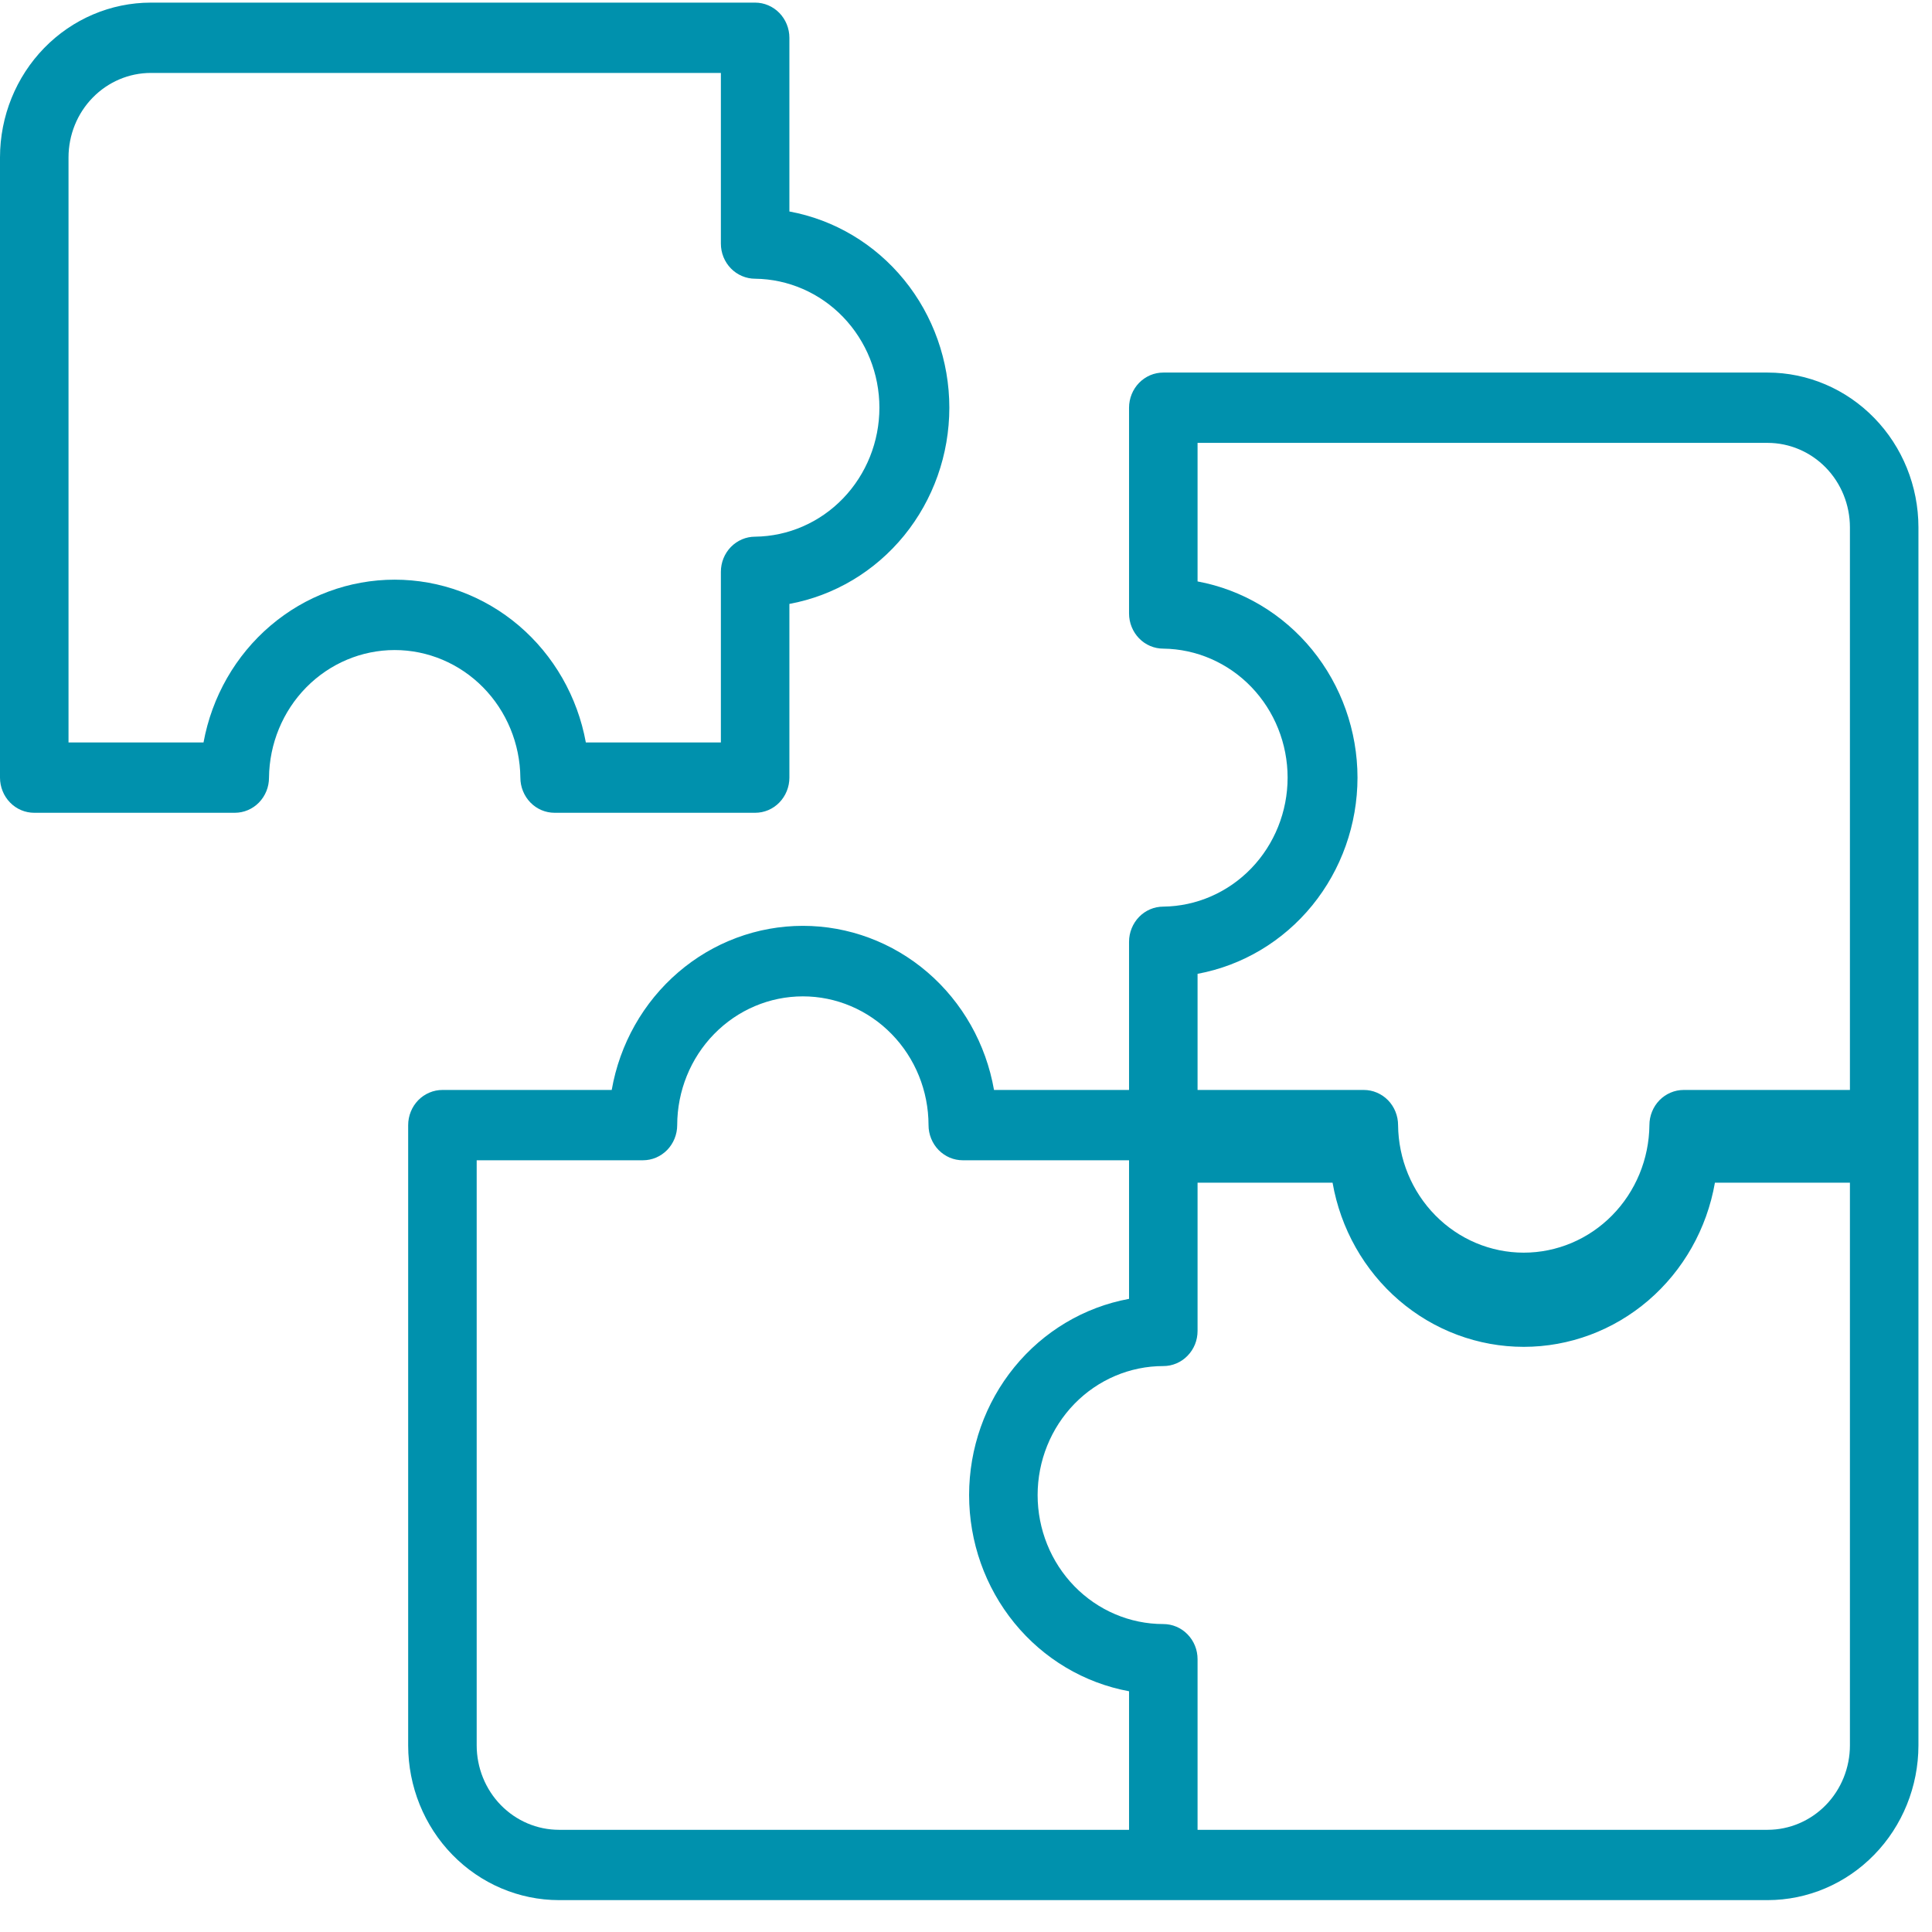
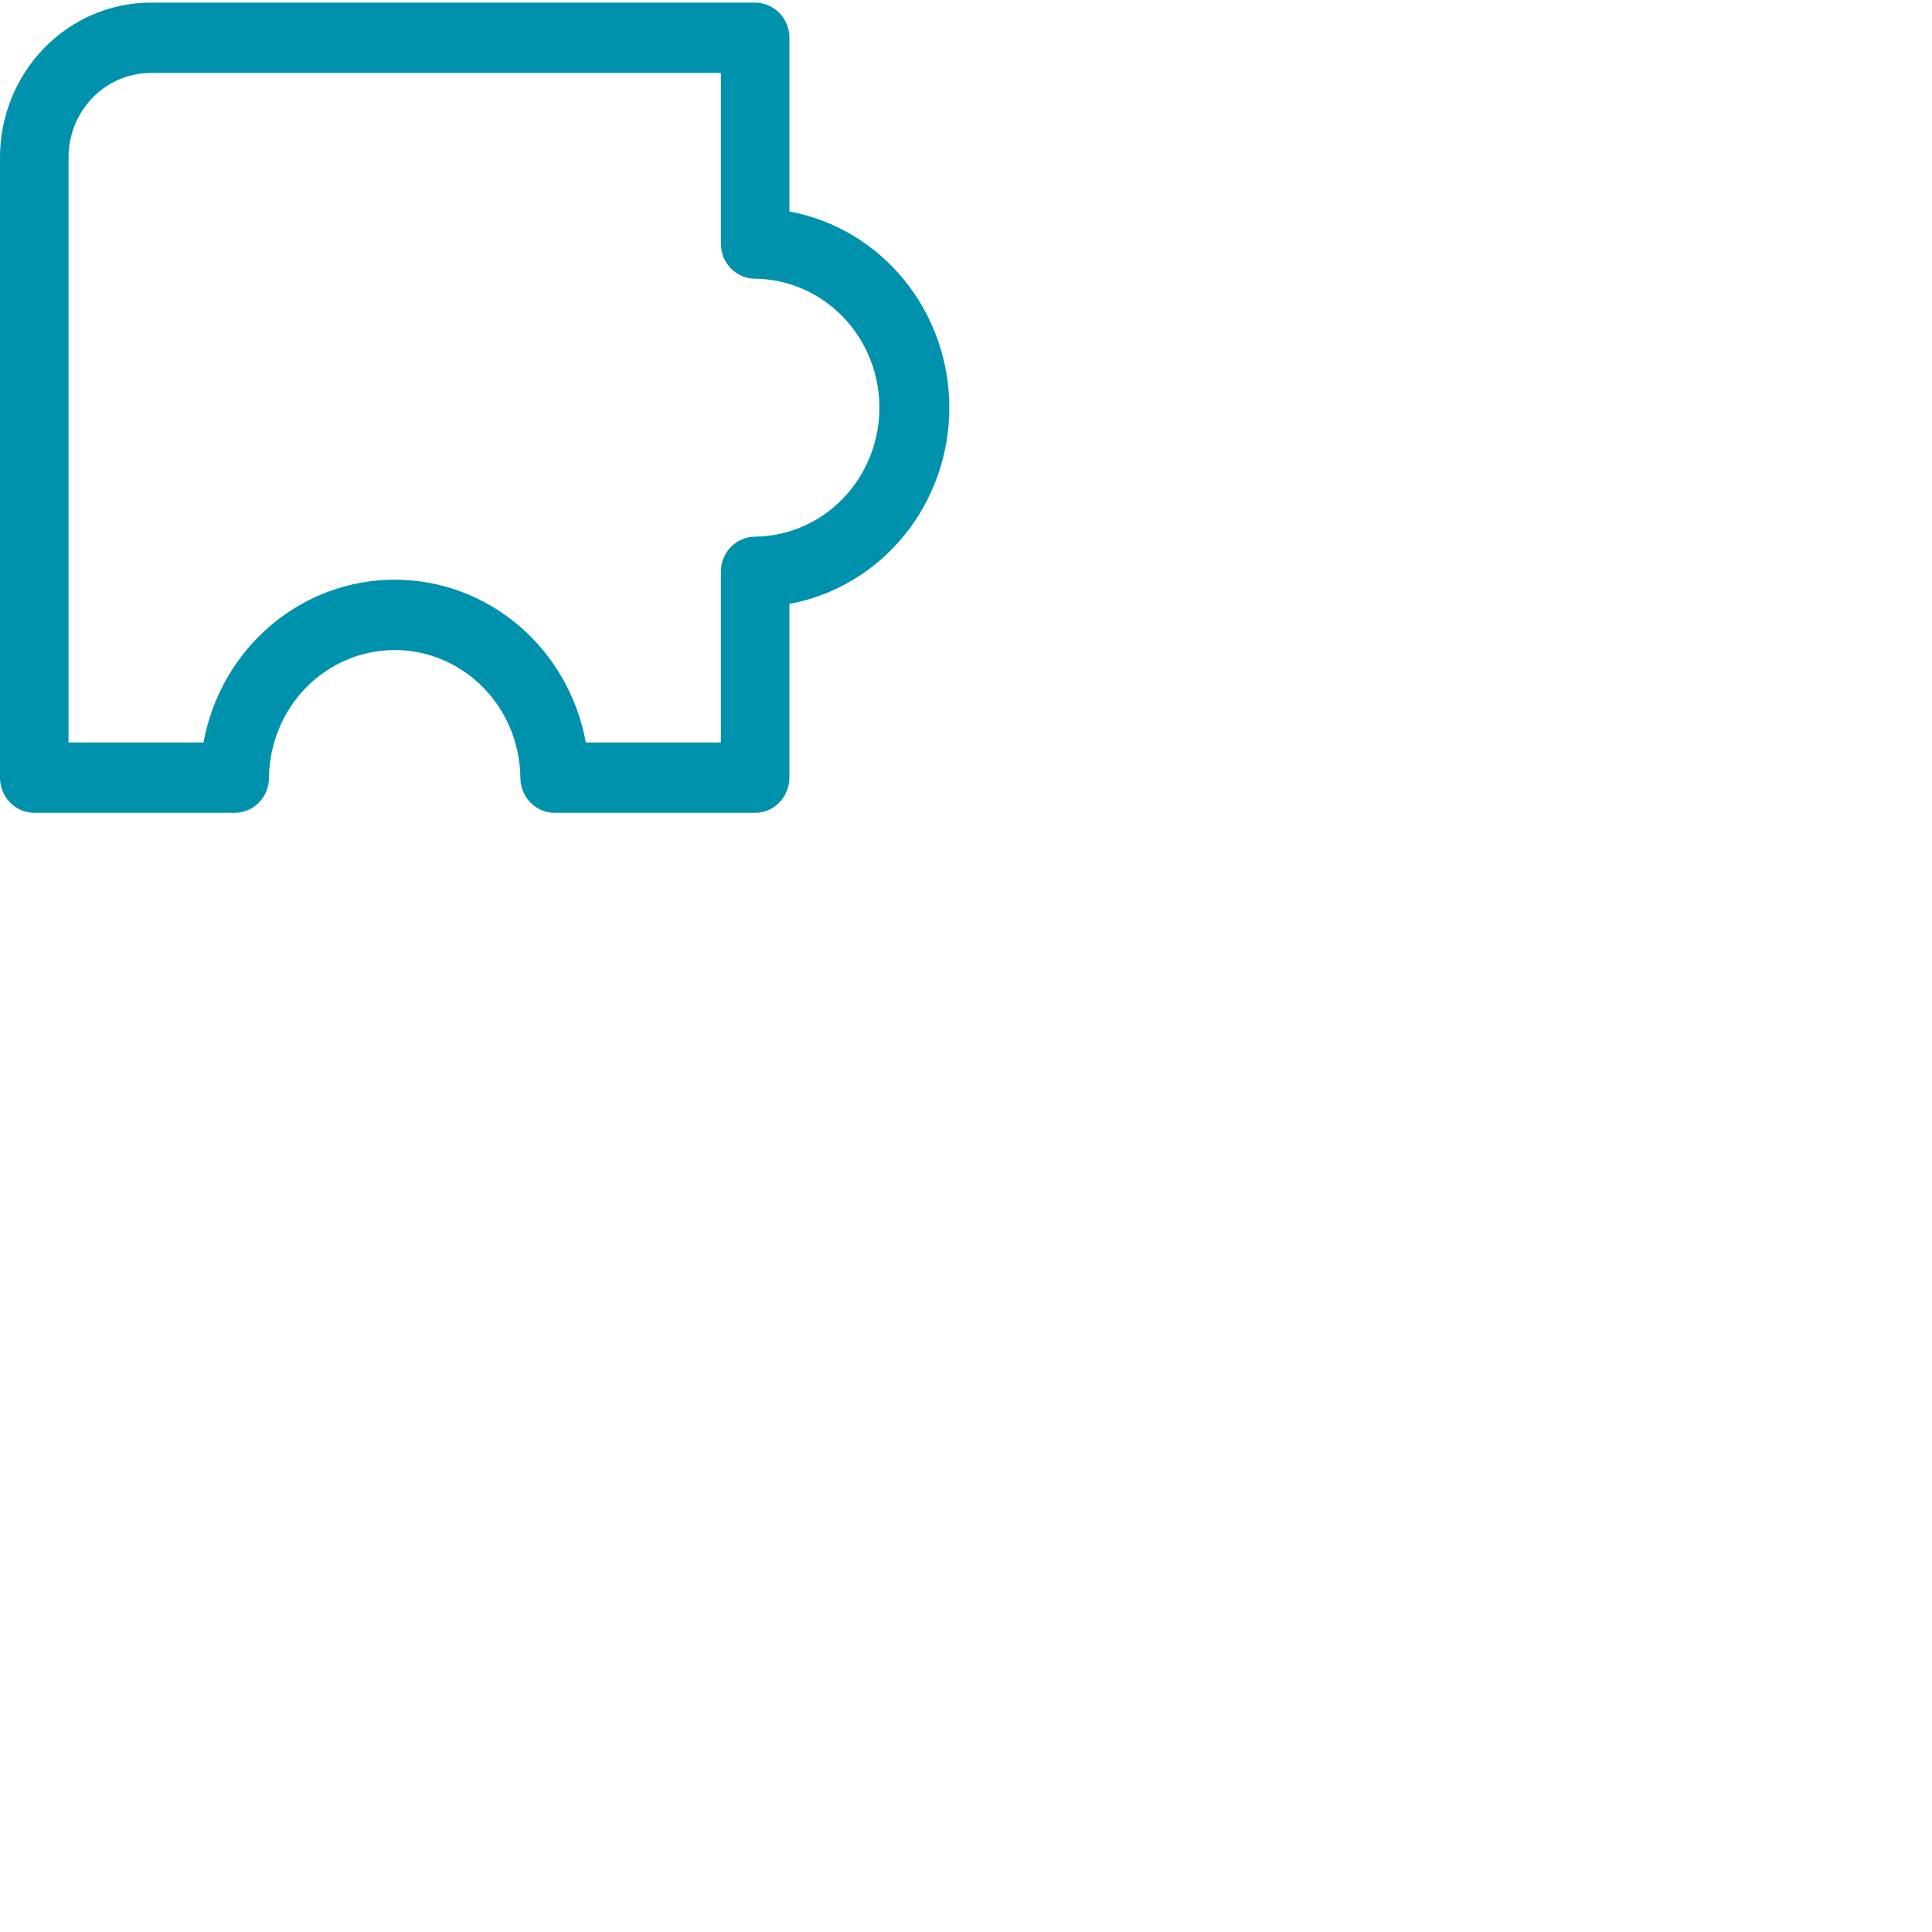
<svg xmlns="http://www.w3.org/2000/svg" width="56" height="56" viewBox="0 0 56 56" fill="none">
  <path d="M15.083 22.54C15.083 22.674 15.109 22.807 15.159 22.93C15.209 23.054 15.282 23.166 15.374 23.261C15.466 23.356 15.576 23.431 15.696 23.482C15.817 23.533 15.946 23.559 16.076 23.559H21.888C22.018 23.559 22.147 23.533 22.268 23.482C22.388 23.431 22.498 23.356 22.59 23.261C22.682 23.166 22.755 23.054 22.805 22.93C22.855 22.807 22.881 22.674 22.881 22.54V17.505C24.181 17.265 25.357 16.564 26.205 15.525C27.052 14.485 27.517 13.173 27.517 11.817C27.517 10.462 27.052 9.149 26.205 8.11C25.357 7.07 24.181 6.369 22.881 6.13V1.095C22.881 0.961 22.855 0.829 22.805 0.705C22.755 0.582 22.682 0.469 22.59 0.375C22.498 0.28 22.388 0.205 22.268 0.154C22.147 0.102 22.018 0.076 21.888 0.076H4.37C3.211 0.077 2.101 0.55 1.281 1.391C0.462 2.232 0.001 3.372 3.62166e-08 4.561V22.54C-3.51886e-05 22.674 0.026 22.807 0.076 22.93C0.125 23.054 0.199 23.166 0.291 23.261C0.383 23.356 0.492 23.431 0.613 23.482C0.733 23.533 0.863 23.559 0.993 23.559H6.804C6.935 23.559 7.064 23.533 7.184 23.482C7.305 23.431 7.414 23.356 7.507 23.261C7.599 23.166 7.672 23.054 7.722 22.93C7.772 22.807 7.797 22.674 7.797 22.54C7.808 21.556 8.196 20.615 8.878 19.923C9.56 19.231 10.481 18.842 11.44 18.842C12.4 18.842 13.32 19.231 14.002 19.923C14.684 20.615 15.073 21.556 15.083 22.54ZM5.899 21.521H1.986V4.561C1.987 3.912 2.238 3.29 2.685 2.832C3.132 2.373 3.738 2.115 4.37 2.114H20.895V7.06C20.895 7.193 20.92 7.326 20.97 7.45C21.02 7.573 21.093 7.686 21.185 7.78C21.278 7.875 21.387 7.95 21.508 8.001C21.628 8.052 21.757 8.079 21.888 8.079C22.847 8.09 23.763 8.489 24.437 9.188C25.111 9.888 25.49 10.833 25.49 11.817C25.49 12.802 25.111 13.746 24.437 14.446C23.763 15.146 22.847 15.545 21.887 15.556C21.757 15.556 21.628 15.582 21.508 15.633C21.387 15.685 21.278 15.76 21.185 15.854C21.093 15.949 21.02 16.061 20.97 16.185C20.92 16.309 20.895 16.441 20.895 16.575V21.521H16.981C16.739 20.195 16.052 18.997 15.041 18.135C14.029 17.273 12.755 16.802 11.44 16.802C10.125 16.802 8.852 17.273 7.84 18.135C6.828 18.997 6.142 20.195 5.899 21.521Z" fill="#0091AD" />
-   <path d="M51.237 10.799H33.719C33.589 10.799 33.46 10.825 33.339 10.876C33.219 10.928 33.109 11.003 33.017 11.097C32.925 11.192 32.852 11.304 32.802 11.428C32.752 11.552 32.726 11.684 32.726 11.818V17.782C32.726 17.916 32.752 18.049 32.802 18.172C32.852 18.296 32.925 18.408 33.017 18.503C33.109 18.598 33.219 18.673 33.339 18.724C33.46 18.775 33.589 18.801 33.719 18.801C34.678 18.812 35.594 19.211 36.269 19.911C36.943 20.611 37.322 21.556 37.322 22.54C37.322 23.524 36.943 24.469 36.269 25.169C35.594 25.869 34.678 26.268 33.719 26.279C33.589 26.279 33.459 26.305 33.339 26.356C33.219 26.407 33.109 26.482 33.017 26.577C32.925 26.672 32.852 26.784 32.802 26.908C32.752 27.031 32.726 27.164 32.726 27.298V31.593H28.812C28.579 30.259 27.896 29.052 26.884 28.182C25.871 27.312 24.592 26.836 23.272 26.836C21.951 26.836 20.672 27.312 19.66 28.182C18.647 29.052 17.964 30.259 17.731 31.593H12.824C12.694 31.593 12.565 31.619 12.444 31.671C12.323 31.722 12.214 31.797 12.122 31.891C12.03 31.986 11.957 32.098 11.907 32.222C11.857 32.346 11.831 32.478 11.831 32.612V50.592C11.832 51.781 12.293 52.921 13.112 53.761C13.932 54.602 15.043 55.075 16.201 55.076H51.237C52.395 55.075 53.506 54.602 54.325 53.761C55.145 52.921 55.605 51.781 55.607 50.592V15.283C55.605 14.094 55.145 12.954 54.325 12.114C53.506 11.273 52.395 10.8 51.237 10.799ZM39.348 22.54C39.346 21.185 38.881 19.874 38.034 18.834C37.187 17.795 36.011 17.094 34.712 16.853V12.837H51.237C51.869 12.838 52.475 13.096 52.922 13.554C53.369 14.013 53.62 14.635 53.621 15.283V31.593H48.802C48.672 31.593 48.543 31.619 48.422 31.671C48.302 31.722 48.192 31.797 48.1 31.891C48.008 31.986 47.935 32.098 47.885 32.222C47.835 32.346 47.809 32.478 47.809 32.612C47.799 33.596 47.41 34.537 46.728 35.229C46.046 35.921 45.126 36.309 44.166 36.309C43.207 36.309 42.287 35.921 41.605 35.229C40.923 34.537 40.534 33.596 40.524 32.612C40.524 32.478 40.498 32.346 40.448 32.222C40.398 32.098 40.325 31.986 40.233 31.891C40.141 31.797 40.031 31.722 39.911 31.671C39.79 31.619 39.661 31.593 39.531 31.593H34.712V28.227C36.011 27.986 37.187 27.285 38.034 26.246C38.881 25.207 39.346 23.895 39.348 22.54ZM13.817 50.592V33.631H18.636C18.766 33.631 18.895 33.605 19.016 33.554C19.136 33.502 19.246 33.427 19.338 33.333C19.43 33.238 19.503 33.126 19.553 33.002C19.603 32.879 19.629 32.746 19.629 32.612C19.631 31.622 20.015 30.672 20.698 29.973C21.381 29.273 22.306 28.88 23.272 28.88C24.237 28.88 25.162 29.273 25.845 29.973C26.528 30.672 26.913 31.622 26.914 32.612C26.914 32.746 26.94 32.879 26.99 33.002C27.04 33.126 27.113 33.238 27.205 33.333C27.297 33.427 27.407 33.502 27.527 33.554C27.648 33.605 27.777 33.631 27.907 33.631H32.726V37.648C31.426 37.887 30.249 38.588 29.402 39.627C28.554 40.667 28.09 41.98 28.09 43.335C28.09 44.691 28.554 46.003 29.402 47.043C30.249 48.082 31.426 48.783 32.726 49.022V53.038H16.201C15.569 53.037 14.963 52.779 14.516 52.321C14.069 51.862 13.818 51.24 13.817 50.592ZM51.237 53.038H34.712V48.093C34.712 47.959 34.687 47.826 34.637 47.703C34.587 47.579 34.514 47.467 34.421 47.372C34.329 47.277 34.22 47.202 34.099 47.151C33.979 47.1 33.85 47.074 33.719 47.074C32.753 47.074 31.826 46.68 31.143 45.979C30.46 45.278 30.076 44.327 30.076 43.335C30.076 42.344 30.46 41.393 31.143 40.691C31.826 39.99 32.753 39.596 33.719 39.596C33.85 39.597 33.979 39.57 34.099 39.519C34.22 39.468 34.329 39.393 34.421 39.298C34.514 39.203 34.587 39.091 34.637 38.968C34.687 38.844 34.712 38.711 34.712 38.577V34.281H38.625C38.858 35.615 39.541 36.823 40.554 37.693C41.567 38.563 42.846 39.039 44.166 39.039C45.487 39.039 46.766 38.563 47.779 37.693C48.792 36.823 49.475 35.615 49.708 34.281H53.621V50.592C53.62 51.24 53.369 51.862 52.922 52.321C52.475 52.779 51.869 53.037 51.237 53.038Z" fill="#0091AD" />
</svg>